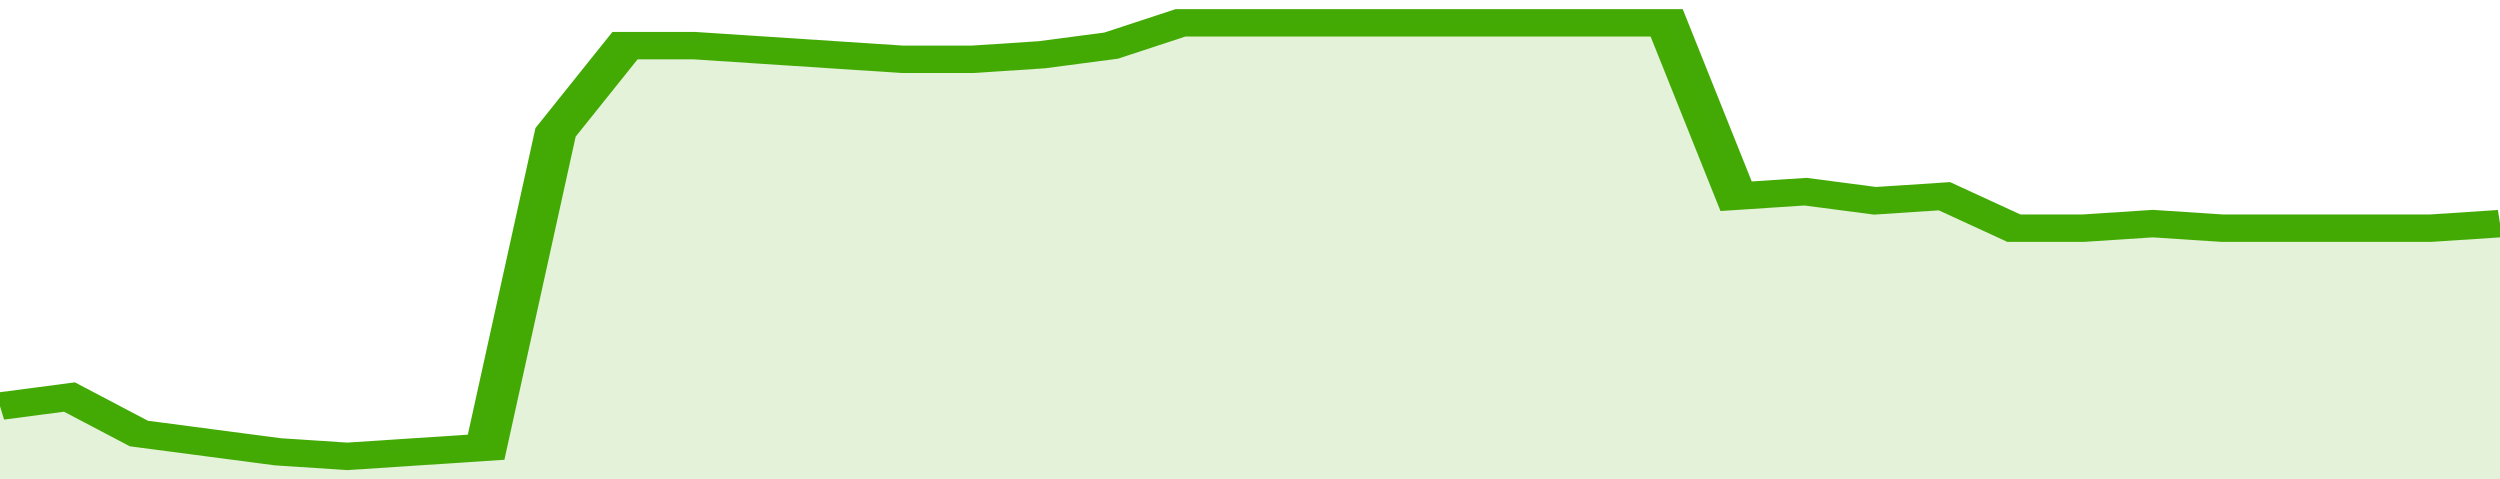
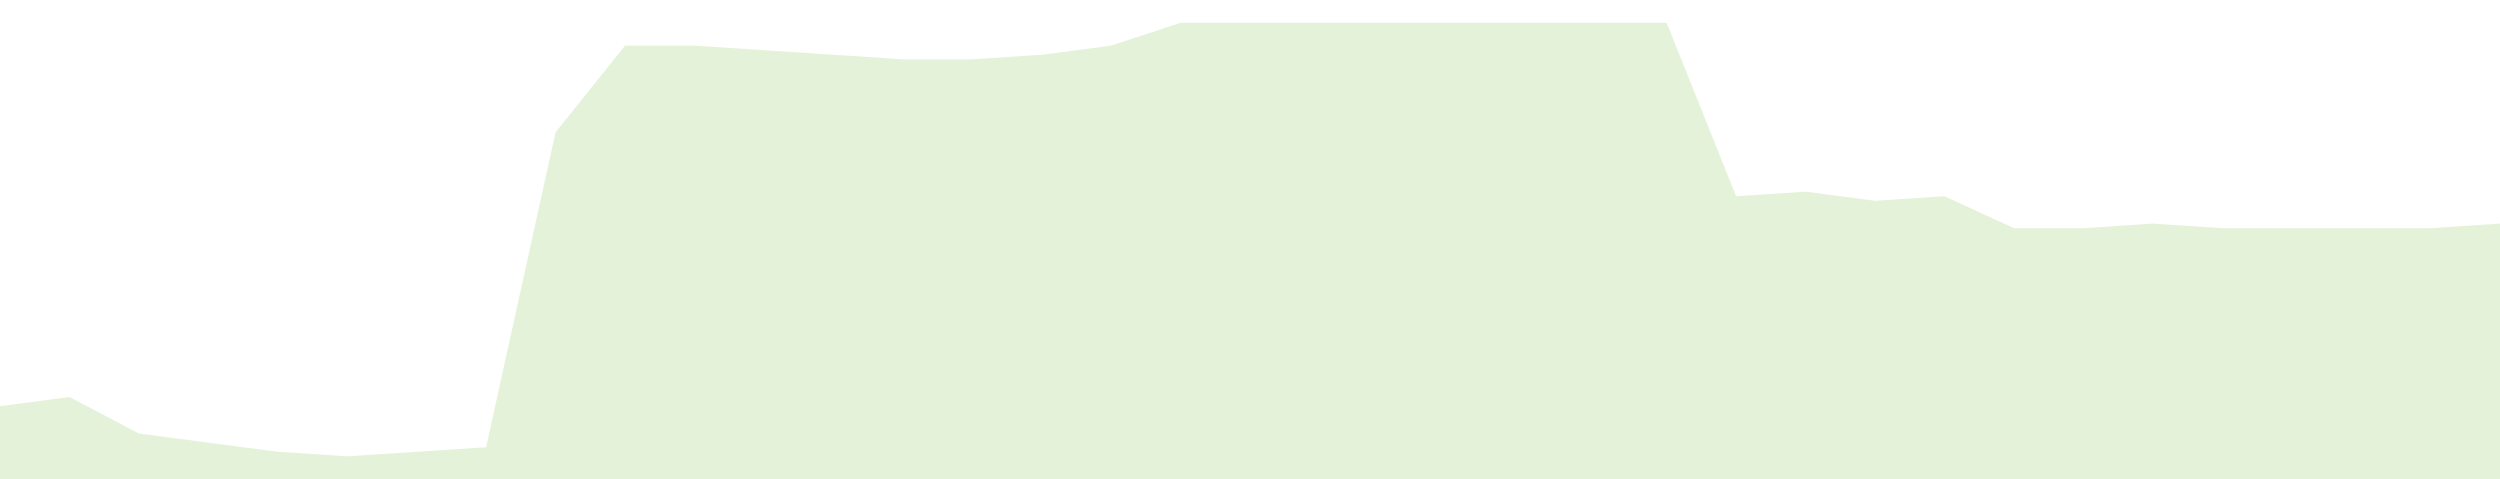
<svg xmlns="http://www.w3.org/2000/svg" viewBox="0 0 360 105" width="120" height="23" preserveAspectRatio="none">
-   <polyline fill="none" stroke="#43AA05" stroke-width="6" points="0, 89 10, 87 20, 95 30, 97 40, 99 50, 100 60, 99 70, 98 80, 29 90, 10 100, 10 110, 11 120, 12 130, 13 140, 13 150, 12 160, 10 170, 5 180, 5 190, 5 200, 5 210, 5 220, 5 230, 5 240, 5 250, 43 260, 42 270, 44 280, 43 290, 50 300, 50 310, 49 320, 50 330, 50 340, 50 350, 50 360, 49 360, 49 "> </polyline>
  <polygon fill="#43AA05" opacity="0.15" points="0, 105 0, 89 10, 87 20, 95 30, 97 40, 99 50, 100 60, 99 70, 98 80, 29 90, 10 100, 10 110, 11 120, 12 130, 13 140, 13 150, 12 160, 10 170, 5 180, 5 190, 5 200, 5 210, 5 220, 5 230, 5 240, 5 250, 43 260, 42 270, 44 280, 43 290, 50 300, 50 310, 49 320, 50 330, 50 340, 50 350, 50 360, 49 360, 105 " />
</svg>